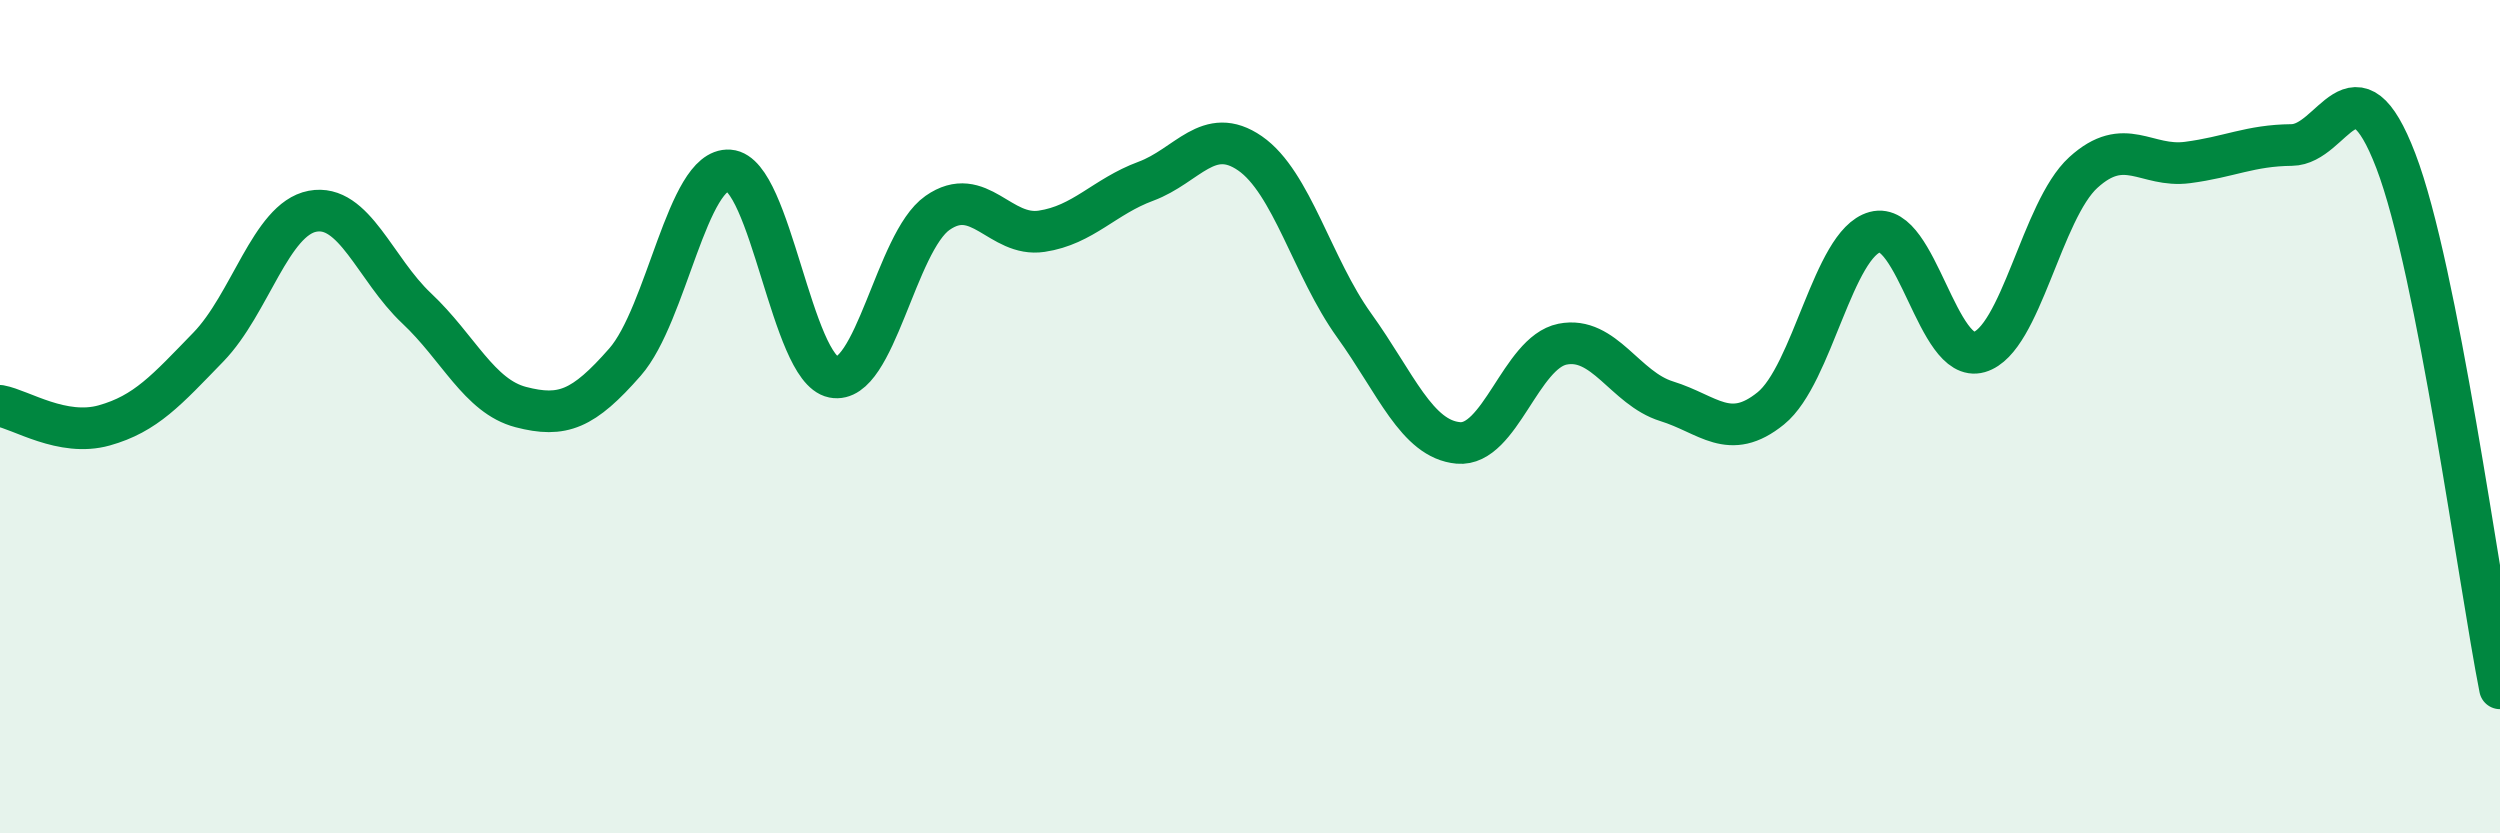
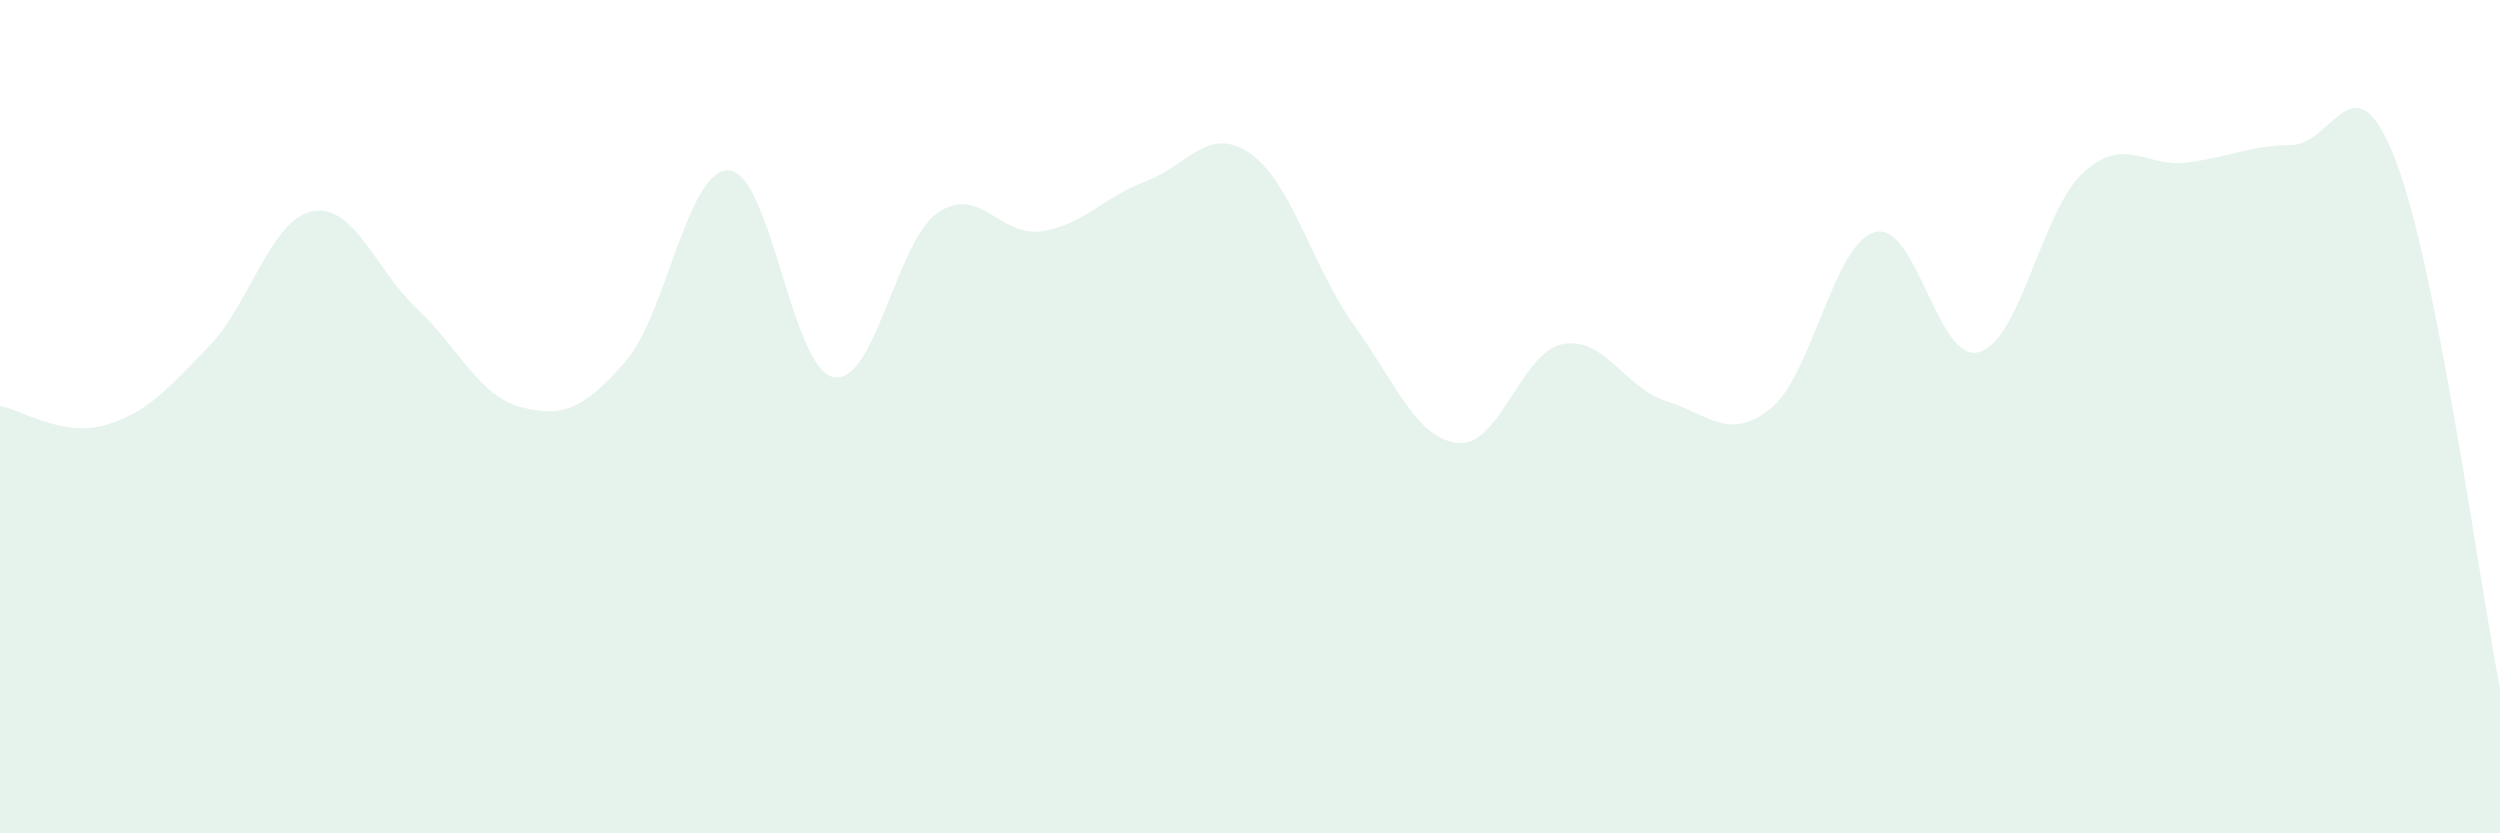
<svg xmlns="http://www.w3.org/2000/svg" width="60" height="20" viewBox="0 0 60 20">
  <path d="M 0,9.74 C 0.5,9.83 1.5,10.49 2.5,10.21 C 3.5,9.93 4,9.36 5,8.33 C 6,7.3 6.5,5.26 7.5,5.07 C 8.5,4.88 9,6.46 10,7.4 C 11,8.34 11.5,9.51 12.5,9.77 C 13.5,10.03 14,9.83 15,8.69 C 16,7.55 16.5,4.02 17.5,4.09 C 18.5,4.16 19,8.85 20,9.05 C 21,9.25 21.5,5.81 22.5,5.11 C 23.5,4.41 24,5.7 25,5.55 C 26,5.4 26.5,4.72 27.5,4.35 C 28.5,3.98 29,2.99 30,3.68 C 31,4.37 31.5,6.42 32.5,7.81 C 33.5,9.2 34,10.54 35,10.63 C 36,10.72 36.5,8.46 37.5,8.26 C 38.5,8.06 39,9.32 40,9.63 C 41,9.94 41.5,10.61 42.5,9.8 C 43.5,8.99 44,5.84 45,5.57 C 46,5.3 46.5,8.74 47.5,8.45 C 48.5,8.16 49,5.05 50,4.14 C 51,3.23 51.5,4.03 52.5,3.9 C 53.5,3.77 54,3.49 55,3.48 C 56,3.47 56.5,1.25 57.5,3.86 C 58.5,6.47 59.5,13.99 60,16.52L60 20L0 20Z" fill="#008740" opacity="0.1" stroke-linecap="round" stroke-linejoin="round" />
-   <path d="M 0,9.74 C 0.5,9.83 1.5,10.49 2.5,10.21 C 3.5,9.93 4,9.36 5,8.33 C 6,7.3 6.5,5.26 7.5,5.07 C 8.5,4.88 9,6.46 10,7.4 C 11,8.34 11.5,9.51 12.5,9.77 C 13.5,10.03 14,9.83 15,8.69 C 16,7.55 16.5,4.02 17.5,4.09 C 18.5,4.16 19,8.85 20,9.05 C 21,9.25 21.5,5.81 22.5,5.11 C 23.5,4.41 24,5.7 25,5.55 C 26,5.4 26.5,4.72 27.5,4.35 C 28.5,3.98 29,2.99 30,3.68 C 31,4.37 31.5,6.42 32.5,7.81 C 33.5,9.2 34,10.54 35,10.63 C 36,10.72 36.5,8.46 37.5,8.26 C 38.5,8.06 39,9.32 40,9.63 C 41,9.94 41.5,10.61 42.5,9.8 C 43.5,8.99 44,5.84 45,5.57 C 46,5.3 46.5,8.74 47.5,8.45 C 48.5,8.16 49,5.05 50,4.14 C 51,3.23 51.5,4.03 52.5,3.9 C 53.5,3.77 54,3.49 55,3.48 C 56,3.47 56.5,1.25 57.5,3.86 C 58.5,6.47 59.5,13.99 60,16.52" stroke="#008740" stroke-width="1" fill="none" stroke-linecap="round" stroke-linejoin="round" />
</svg>